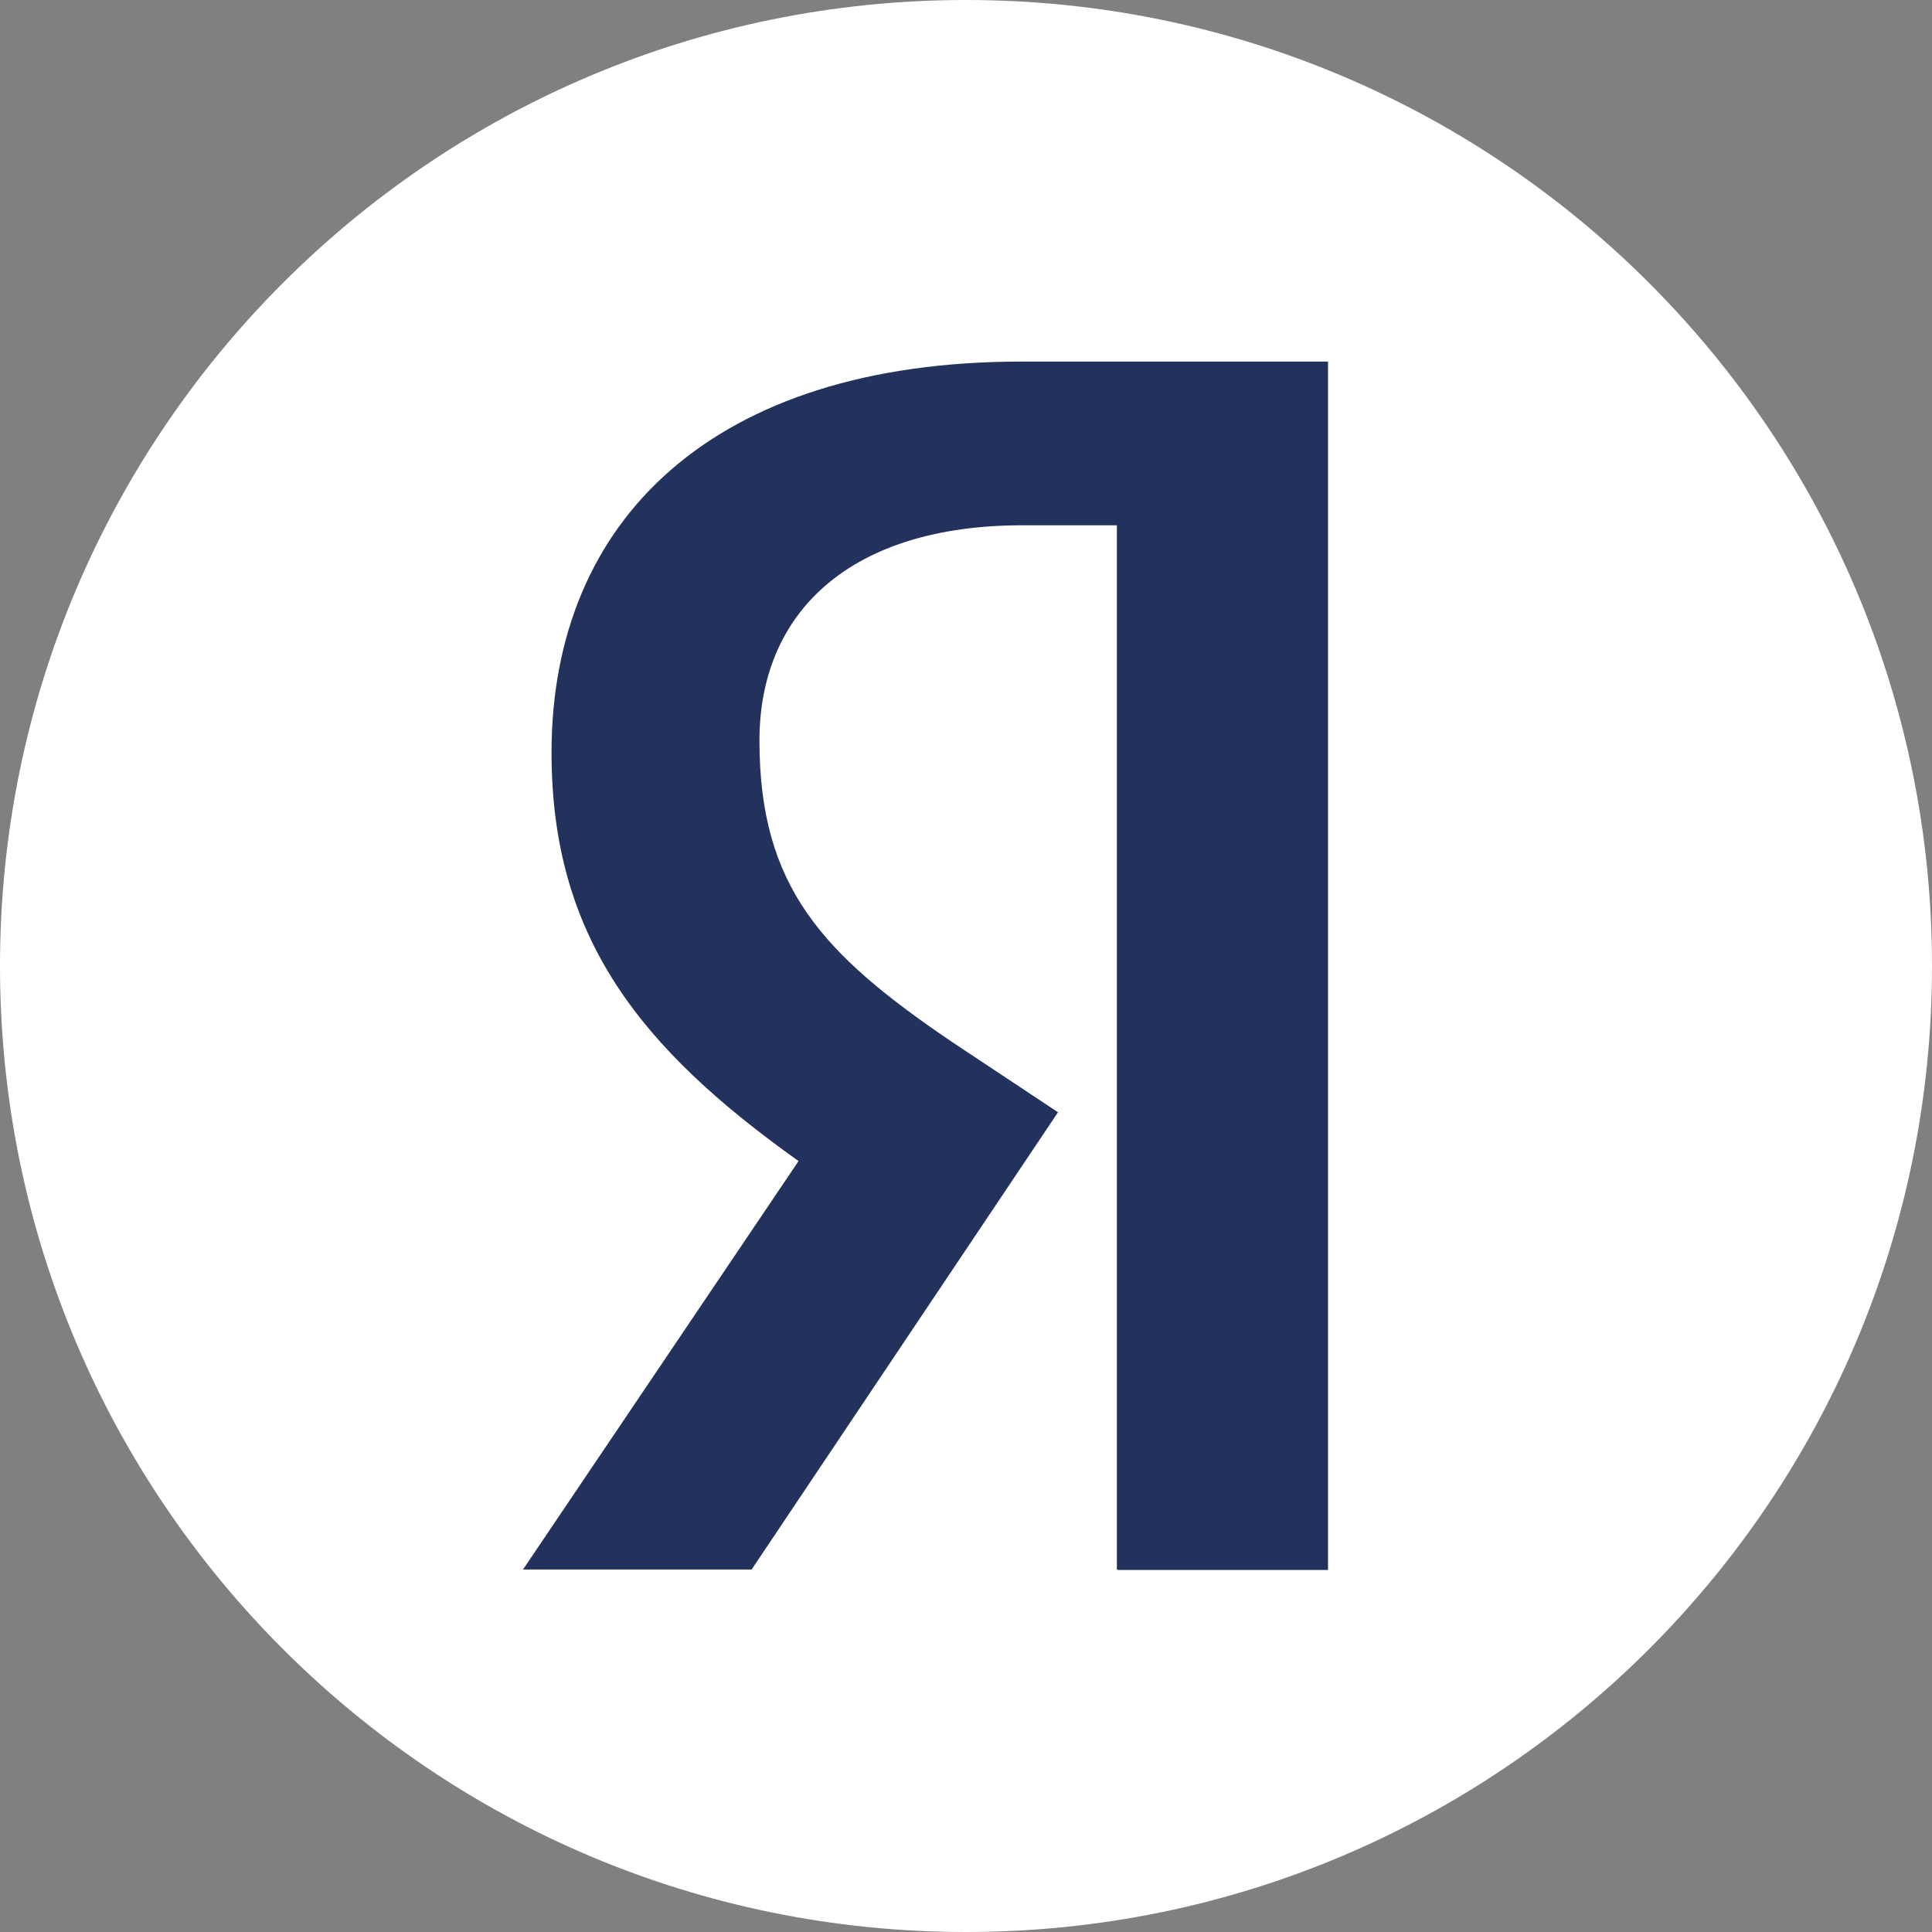
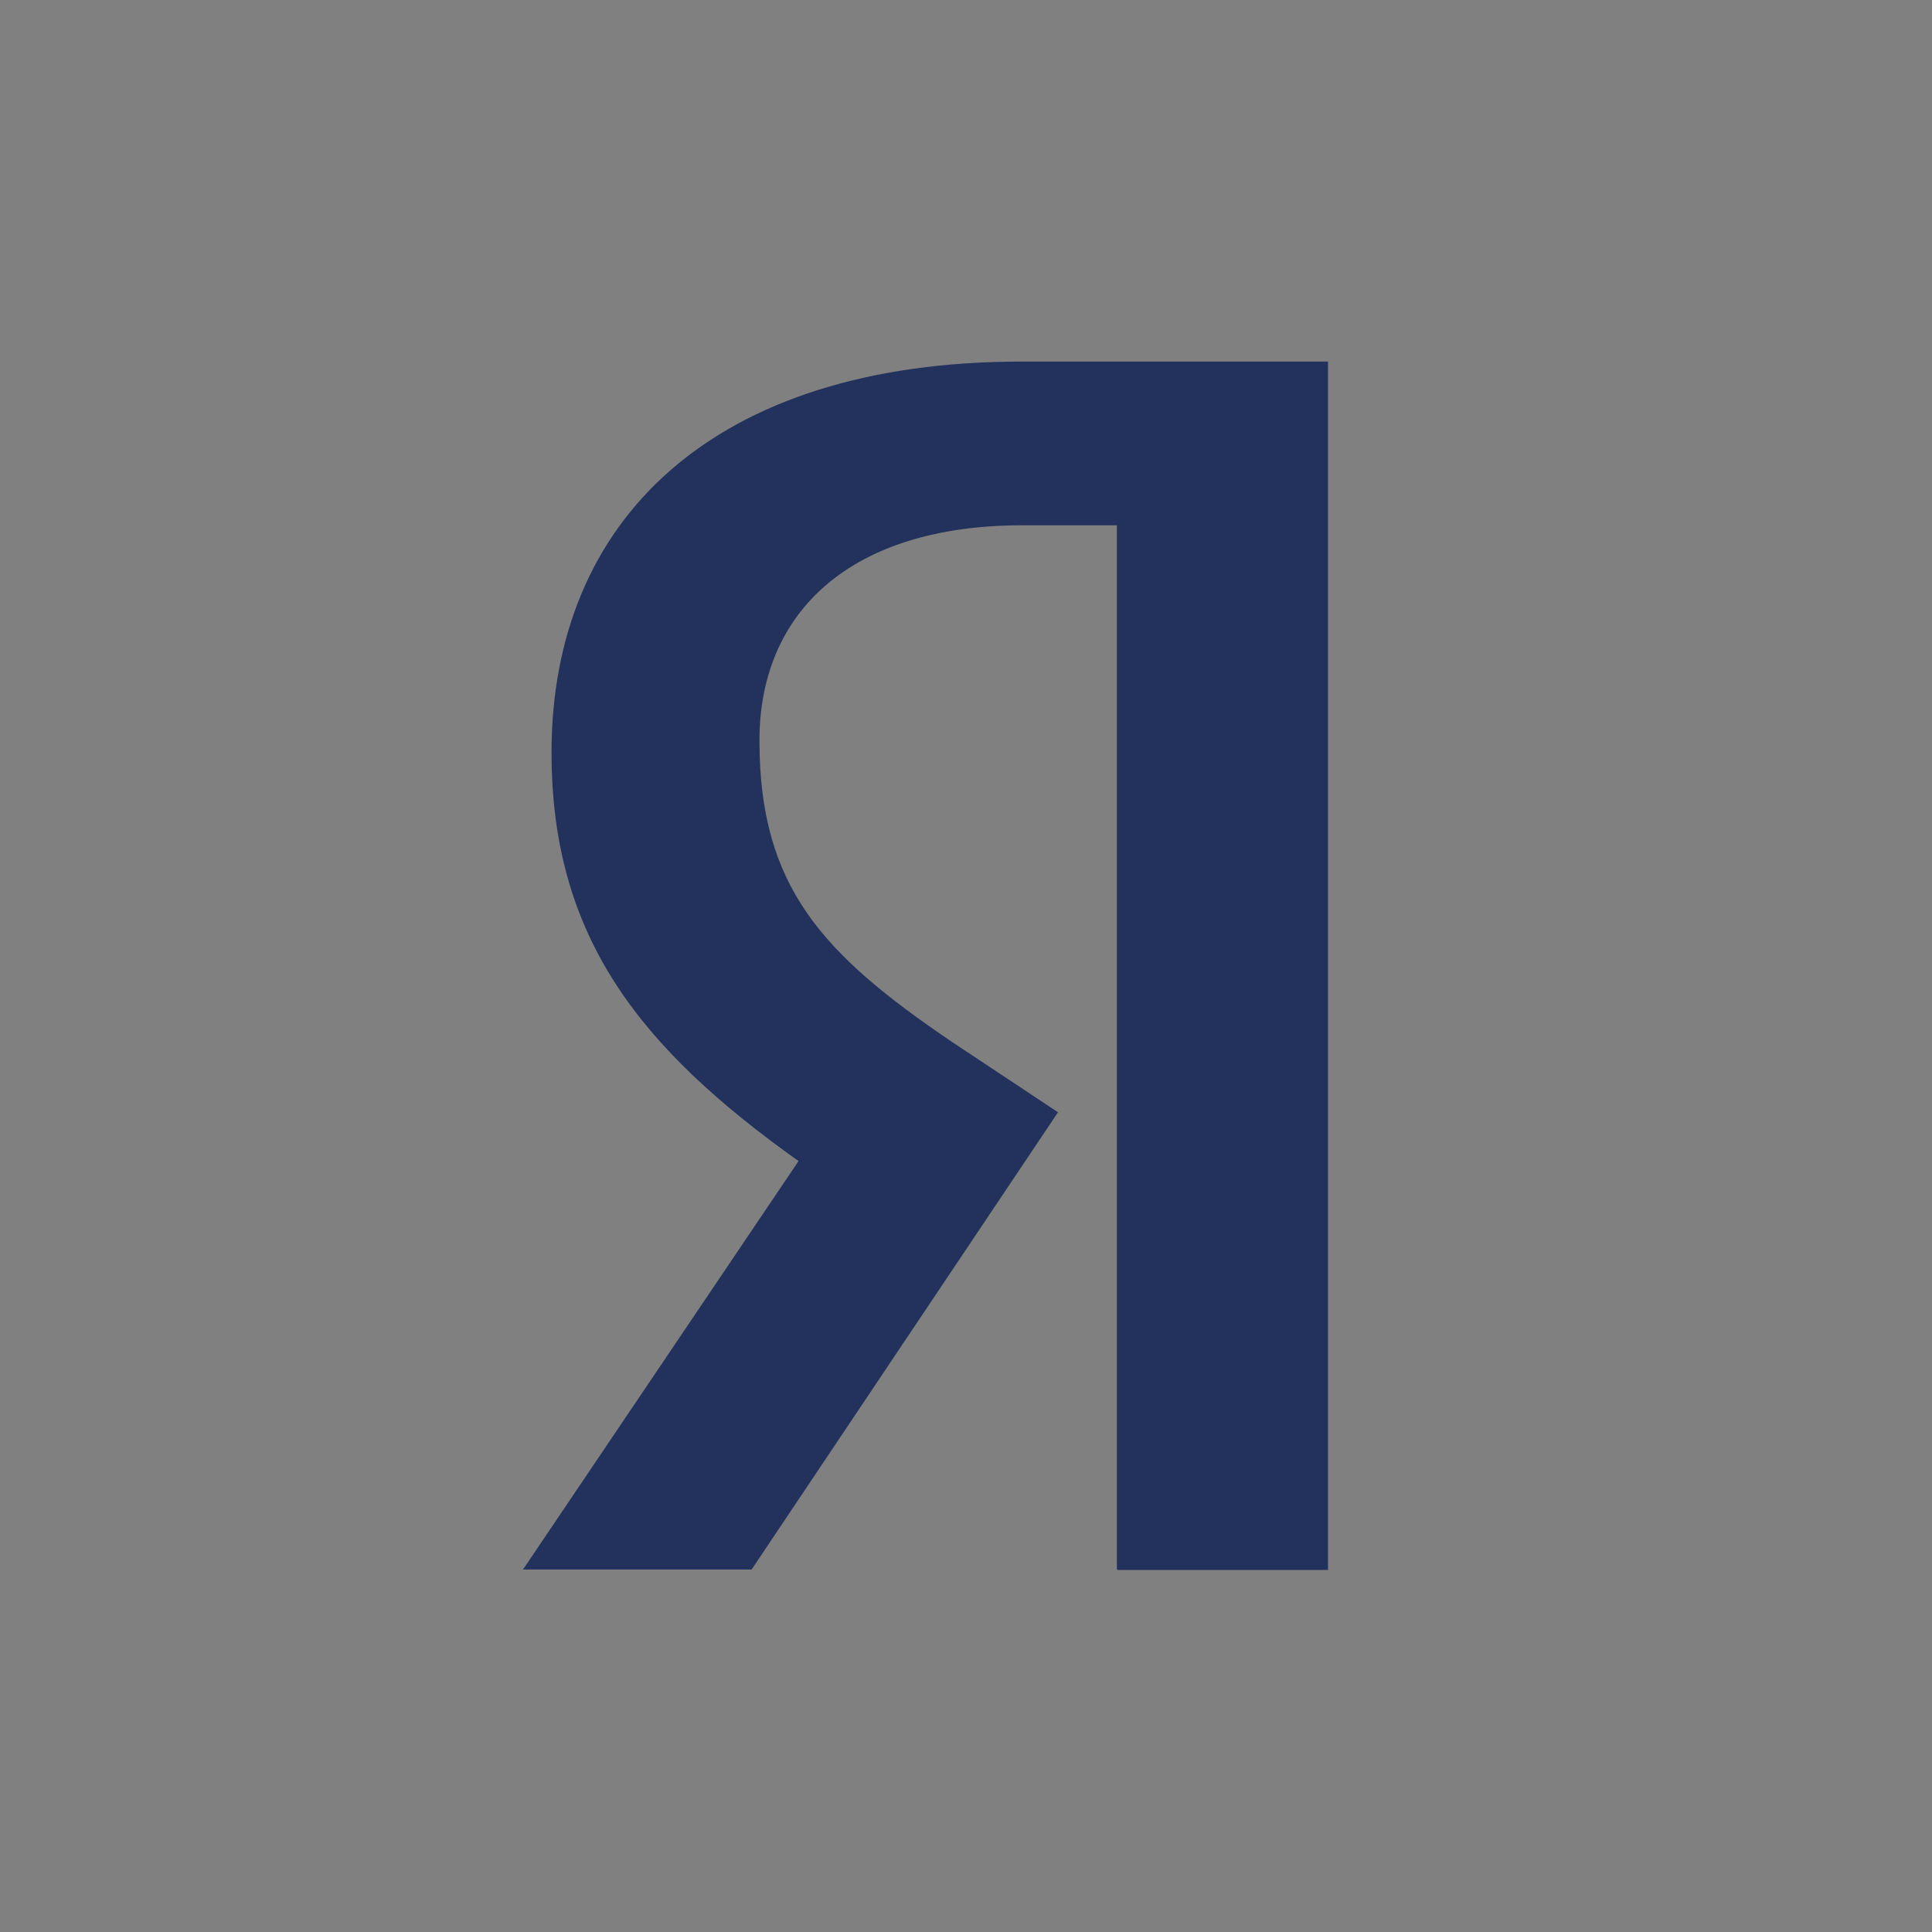
<svg xmlns="http://www.w3.org/2000/svg" version="1.1" id="Слой_1" x="0px" y="0px" width="34px" height="34px" viewBox="0 0 34 34" enable-background="new 0 0 34 34" xml:space="preserve">
  <rect x="0" y="0" width="34" height="34" fill="#808080" stroke="none" />
-   <path fill="#FFFFFF" d="M17,34c9.389,0,17-7.611,17-17c0-9.389-7.611-17-17-17C7.611,0,0,7.611,0,17C0,26.389,7.611,34,17,34z" />
  <path fill="#22325C" d="M19.671,27.629h3.7V6.363h-5.392c-5.424,0-8.273,2.785-8.273,6.881c0,3.254,1.562,5.206,4.347,7.189  l-4.849,7.188h4.023l5.392-8.047l-1.878-1.246c-2.267-1.539-3.376-2.72-3.376-5.295c0-2.258,1.595-3.789,4.631-3.789h1.659v18.376  h0.009L19.671,27.629z" />
</svg>